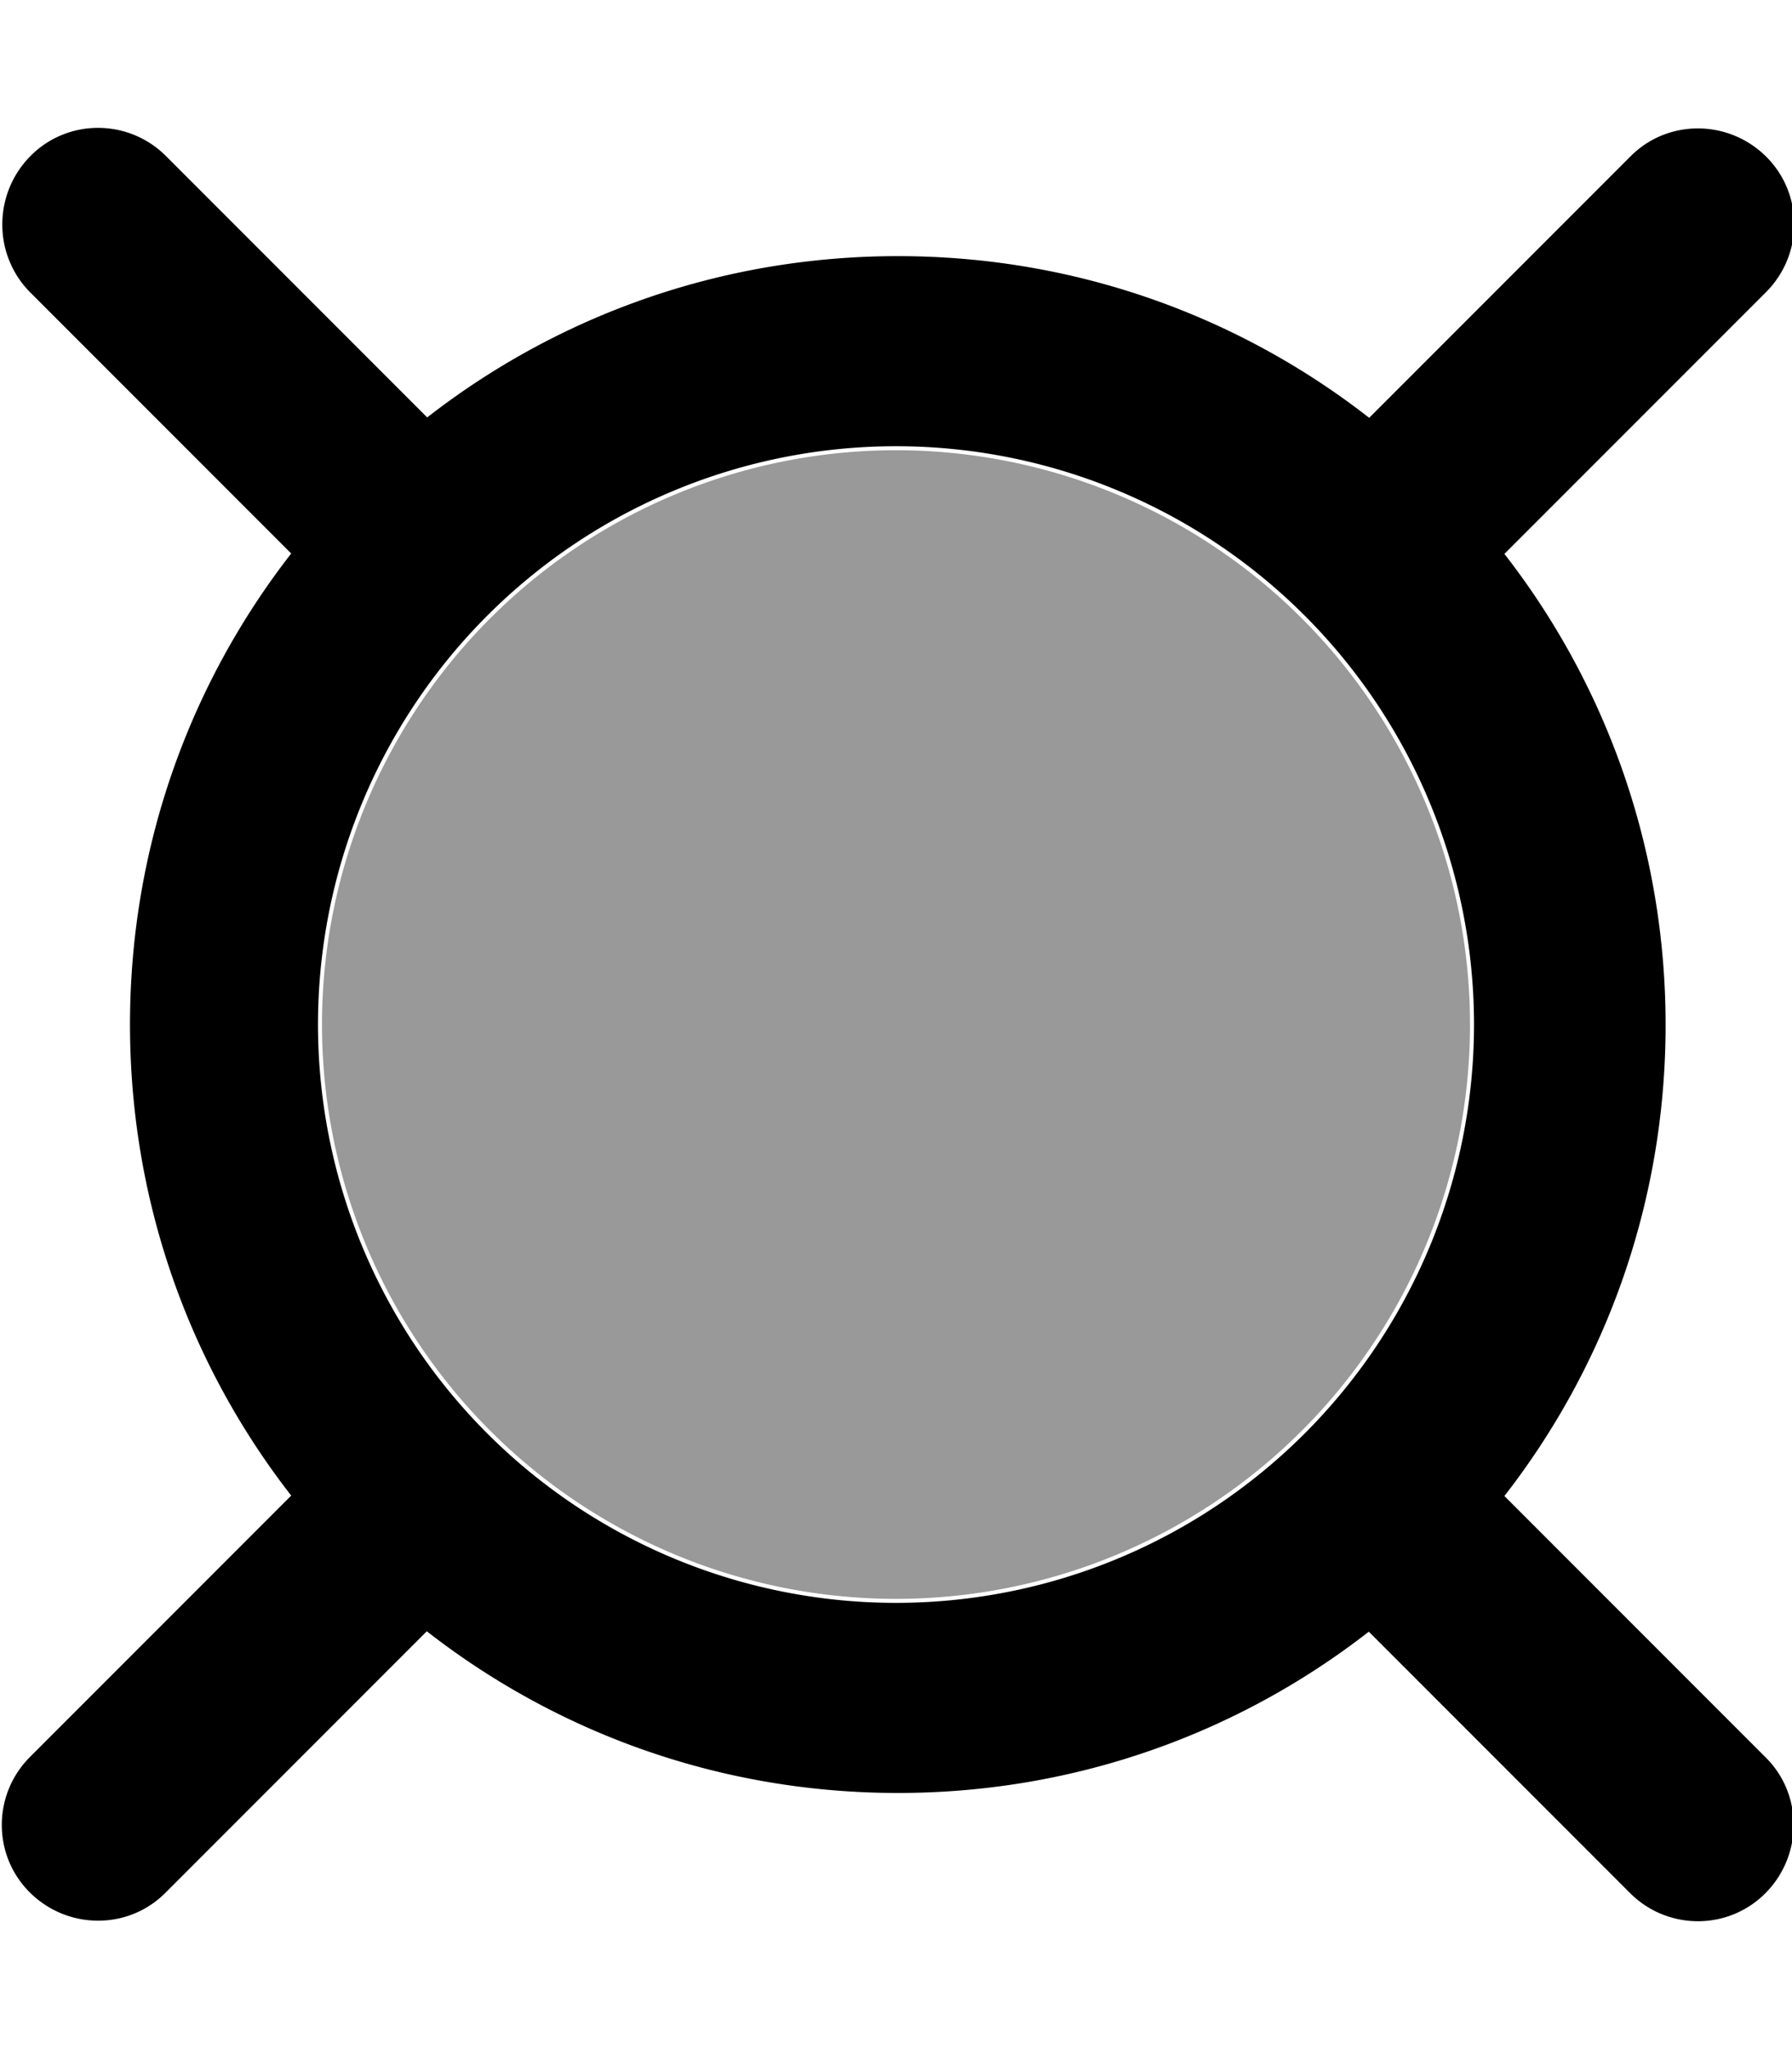
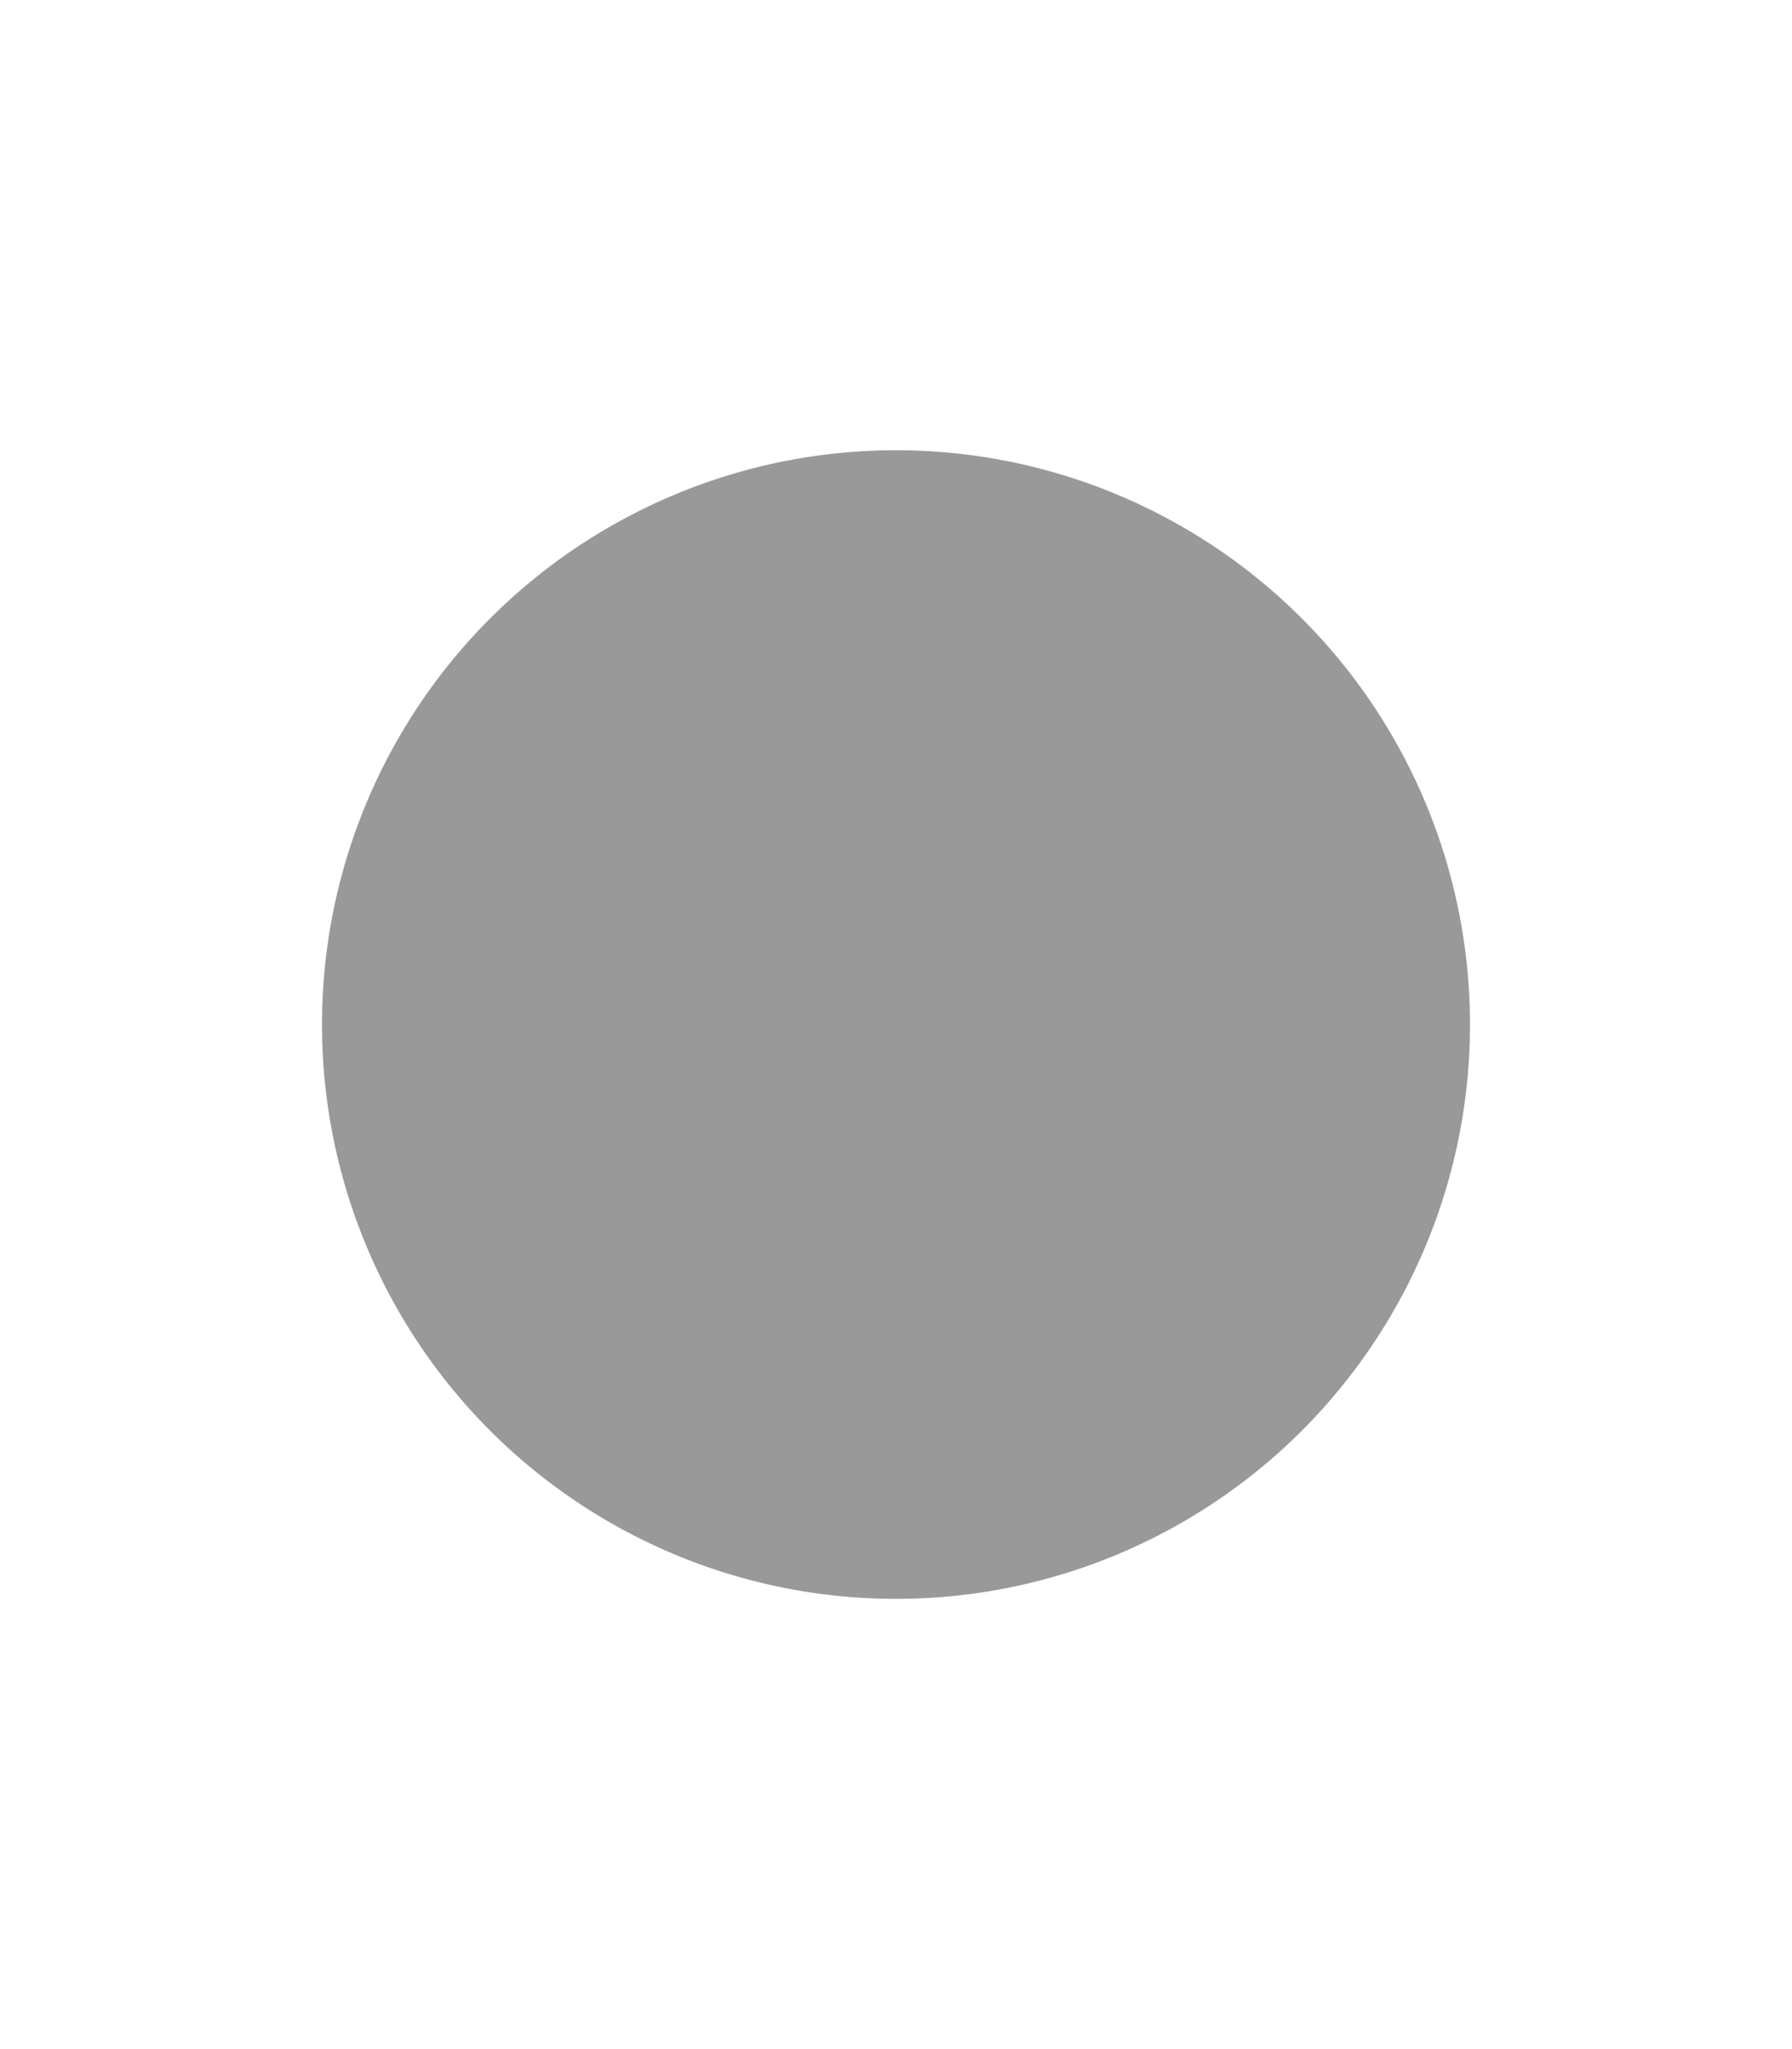
<svg xmlns="http://www.w3.org/2000/svg" viewBox="0 0 448 512">
  <path style="fill:currentColor;opacity:.4" d="M80.5 256a143.5 143.5 0 1 0 287 0 143.5 143.5 0 1 0 -287 0z" />
-   <path style="fill:currentColor;opacity:1" d="M41.5 39c-9.4-9.4-24.6-9.4-33.9 0S-1.8 63.6 7.5 73l65.3 65.3C47.5 170.8 32.5 211.6 32.5 256s15 85.2 40.3 117.7L7.5 439c-9.4 9.4-9.4 24.6 0 33.9s24.6 9.4 33.9 0l65.3-65.3C139.3 433 180.1 448 224.5 448s85.2-15 117.7-40.3L407.5 473c9.4 9.4 24.6 9.4 33.9 0s9.4-24.6 0-33.9l-65.3-65.3c25.3-32.5 40.3-73.4 40.3-117.7s-15-85.2-40.3-117.7L441.5 73c9.4-9.4 9.4-24.6 0-33.9s-24.6-9.4-33.9 0l-65.3 65.3C309.7 79 268.9 64 224.5 64s-85.2 15-117.7 40.3L41.5 39zm38 217a144.5 144.5 0 1 1 289 0 144.5 144.5 0 1 1 -289 0z" />
</svg>